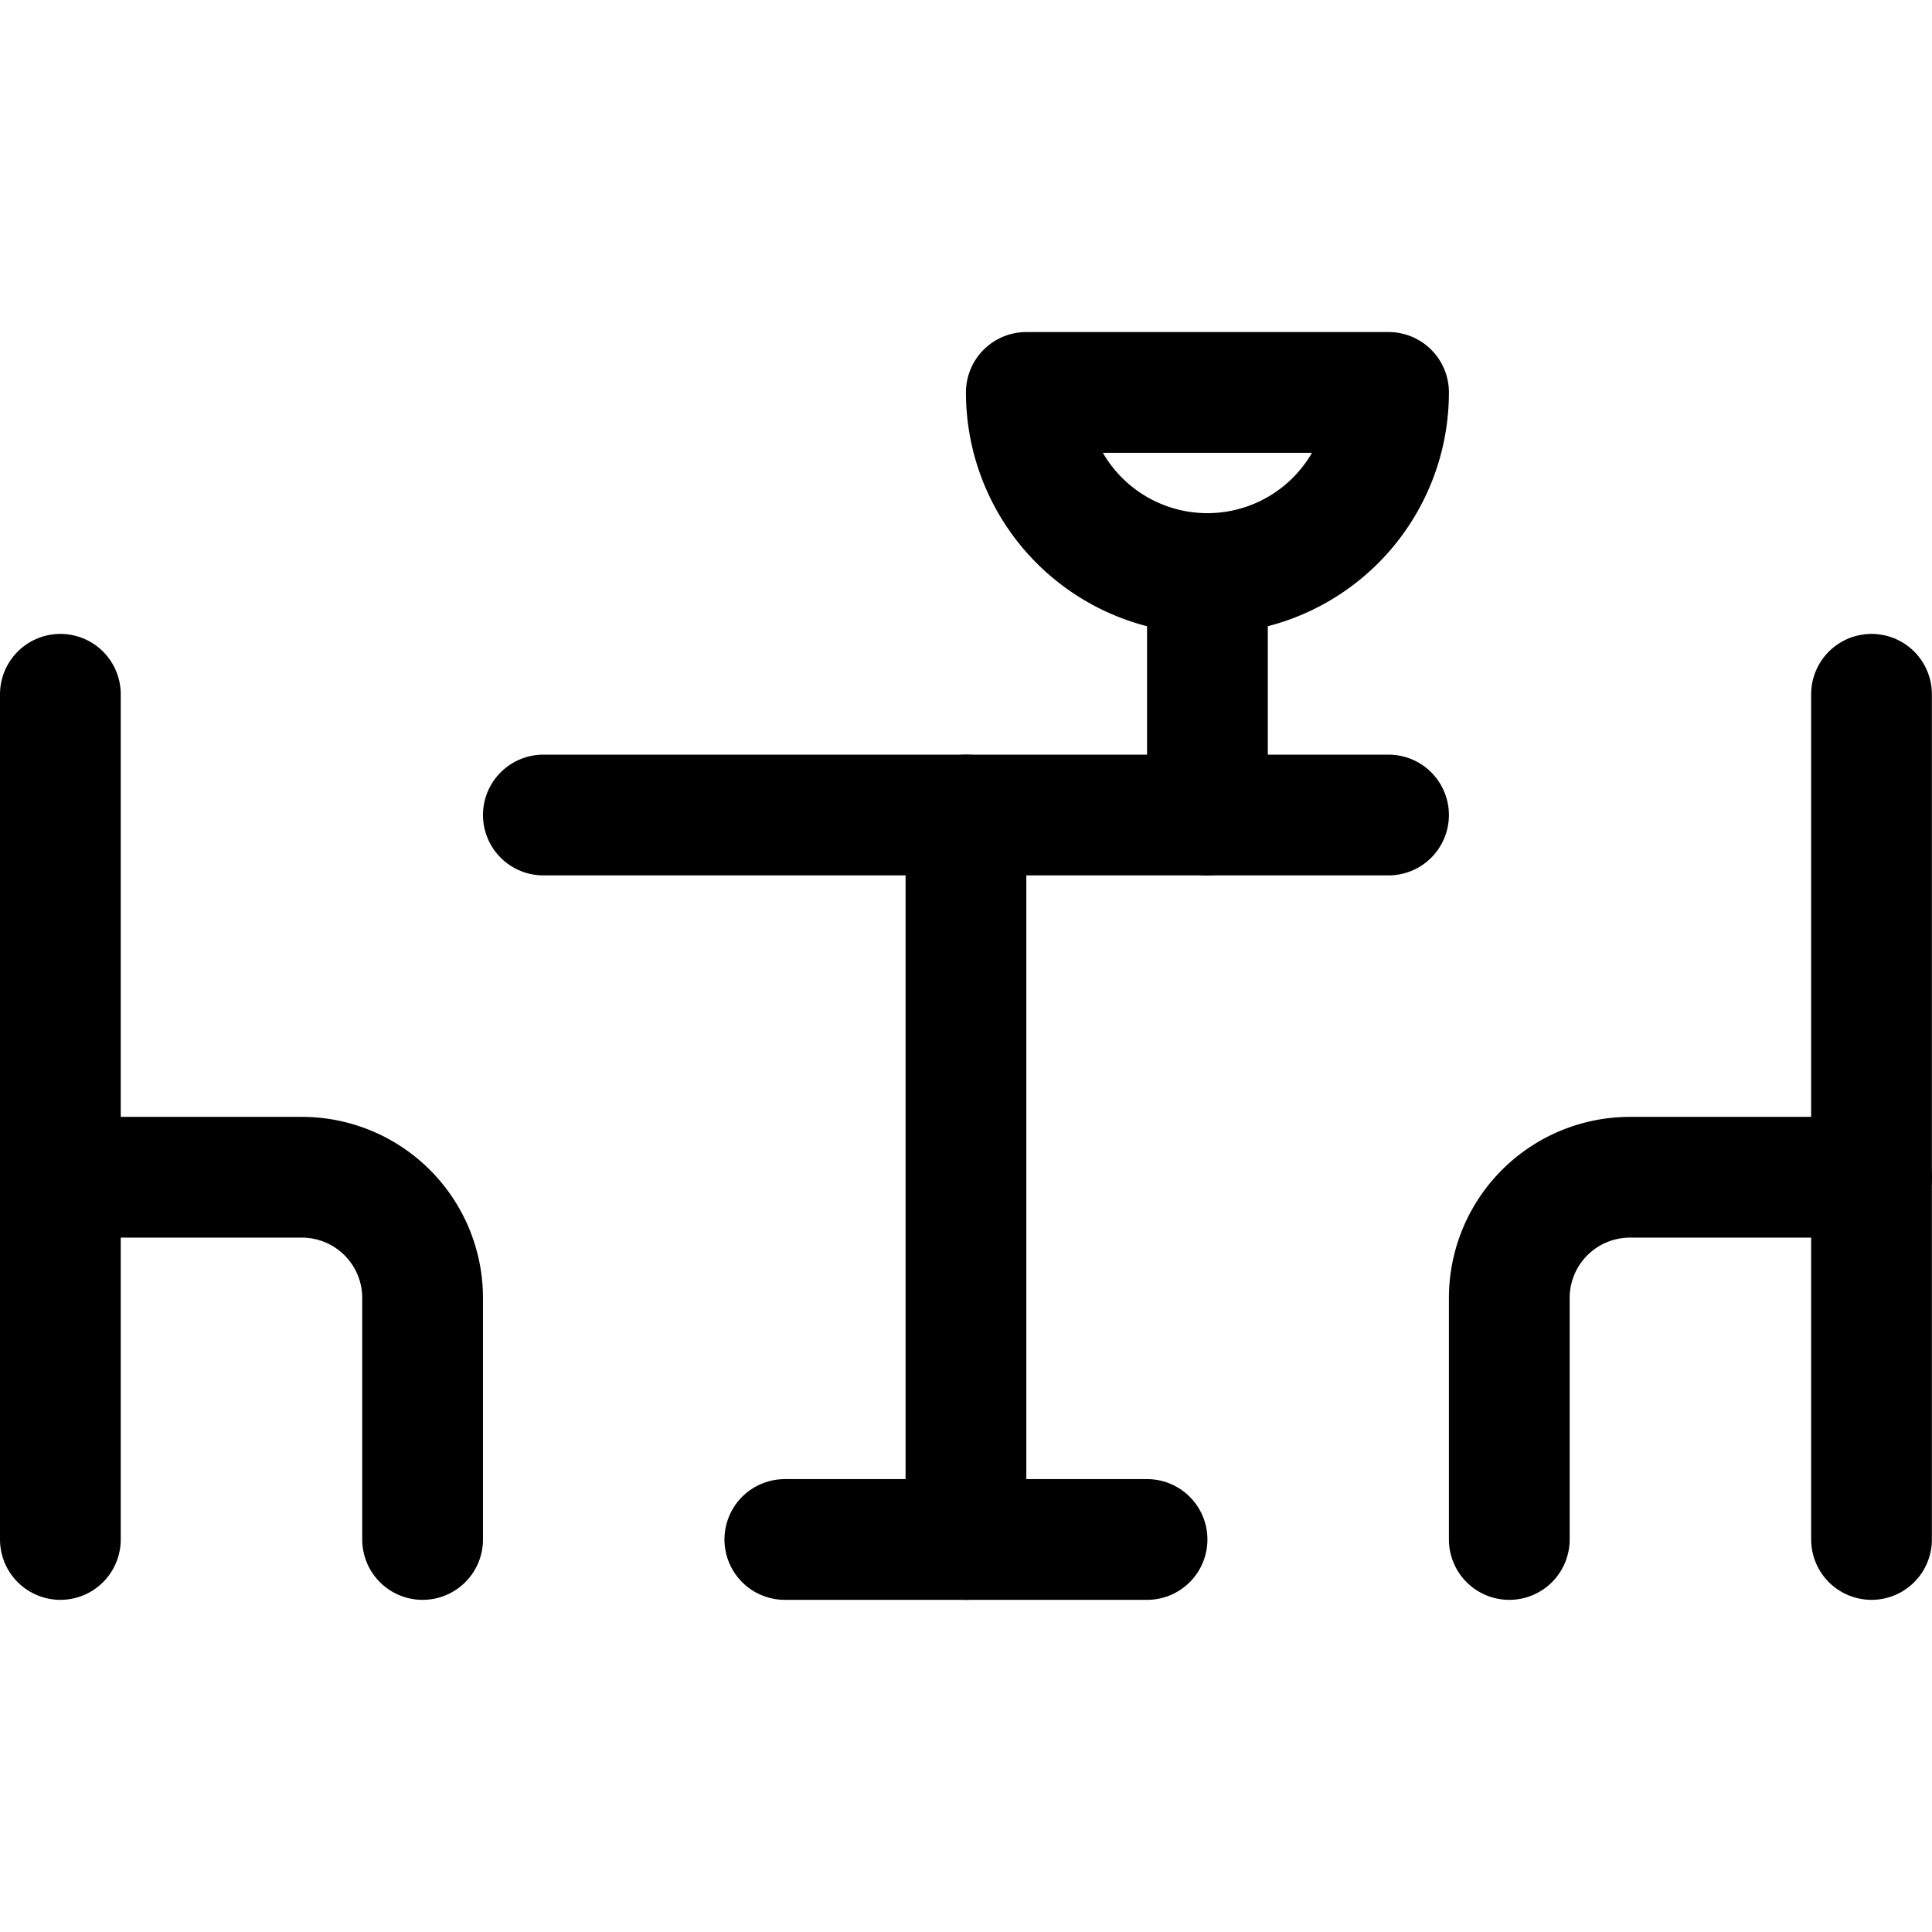
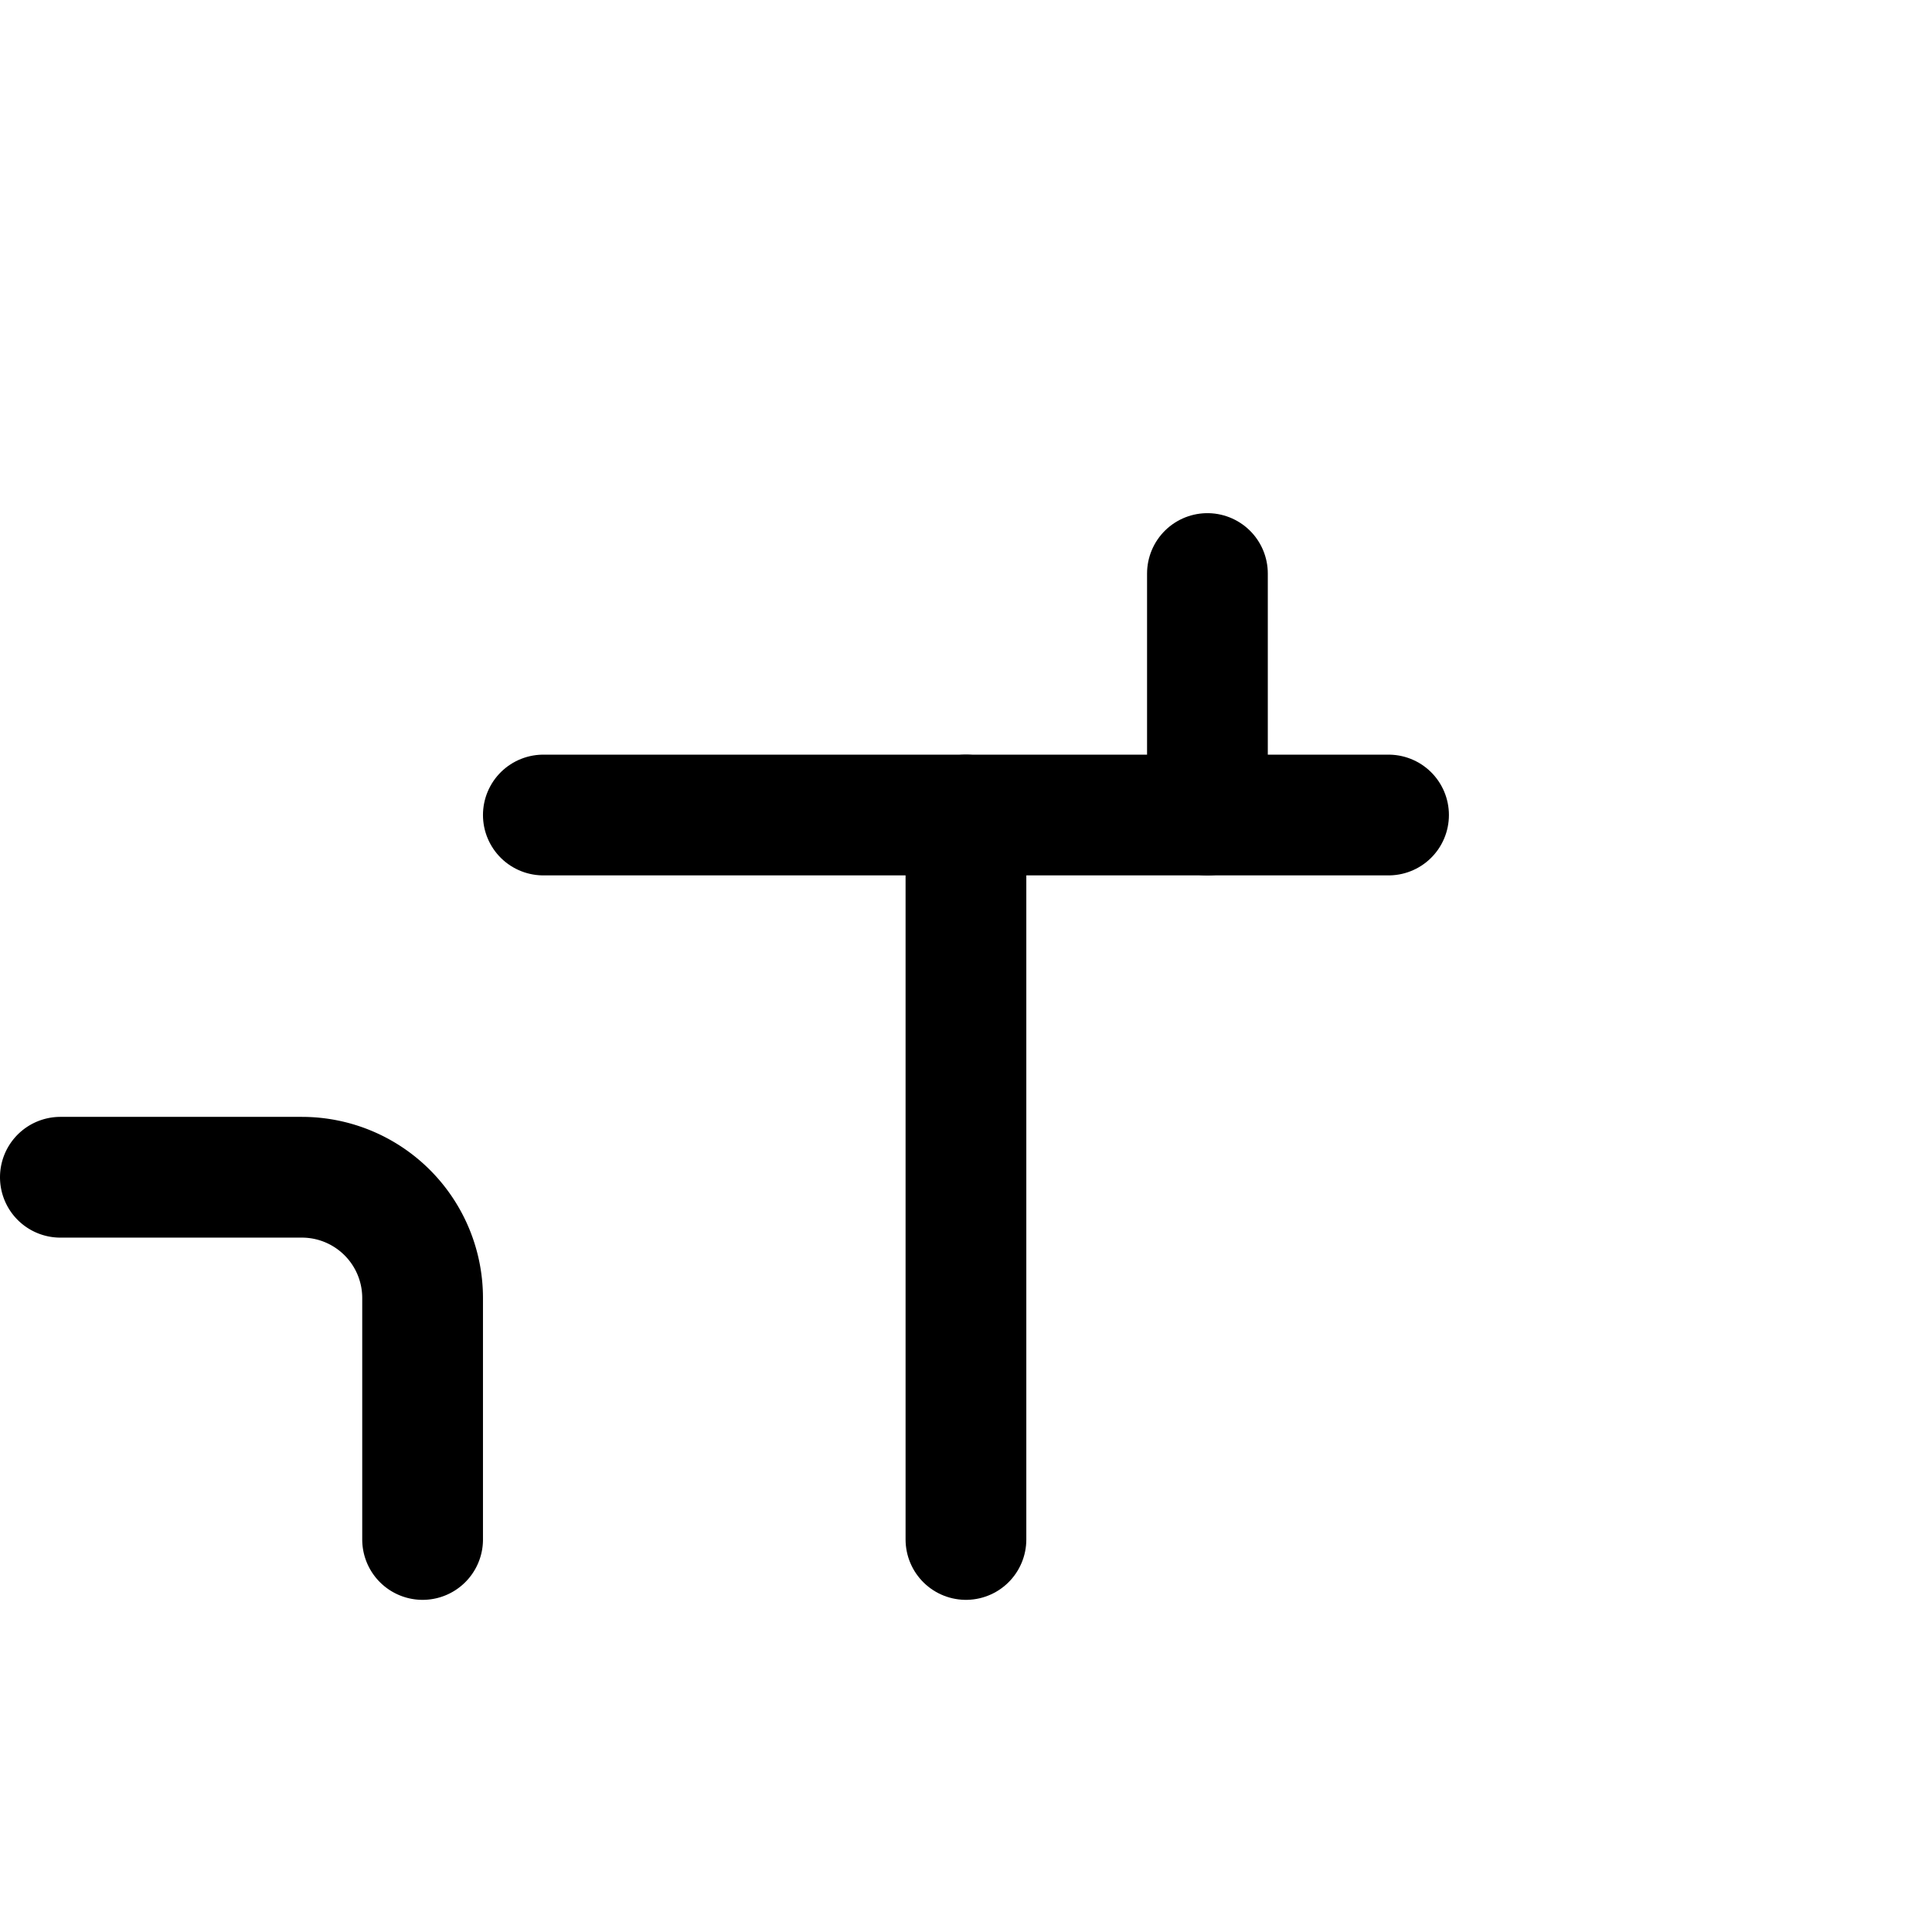
<svg xmlns="http://www.w3.org/2000/svg" version="1.1" viewBox="0 0 140 140" width="140" height="140">
  <g transform="matrix(5.833,0,0,5.833,0,0)">
-     <path d="M0.75 8.625L0.75 19.125" fill="none" stroke="#000000" stroke-linecap="round" stroke-linejoin="round" stroke-width="1.5" />
    <path d="M.75,14.625h3a1.5,1.5,0,0,1,1.5,1.5v3" fill="none" stroke="#000000" stroke-linecap="round" stroke-linejoin="round" stroke-width="1.5" />
-     <path d="M23.25 8.625L23.25 19.125" fill="none" stroke="#000000" stroke-linecap="round" stroke-linejoin="round" stroke-width="1.5" />
-     <path d="M23.25,14.625h-3a1.5,1.5,0,0,0-1.5,1.5v3" fill="none" stroke="#000000" stroke-linecap="round" stroke-linejoin="round" stroke-width="1.5" />
    <path d="M6.75 10.125L17.25 10.125" fill="none" stroke="#000000" stroke-linecap="round" stroke-linejoin="round" stroke-width="1.5" />
    <path d="M12 10.125L12 19.125" fill="none" stroke="#000000" stroke-linecap="round" stroke-linejoin="round" stroke-width="1.5" />
-     <path d="M9.75 19.125L14.25 19.125" fill="none" stroke="#000000" stroke-linecap="round" stroke-linejoin="round" stroke-width="1.5" />
-     <path d="M17.25,4.875a2.25,2.25,0,0,1-4.5,0Z" fill="none" stroke="#000000" stroke-linecap="round" stroke-linejoin="round" stroke-width="1.5" />
    <path d="M15 7.125L15 10.125" fill="none" stroke="#000000" stroke-linecap="round" stroke-linejoin="round" stroke-width="1.5" />
  </g>
</svg>